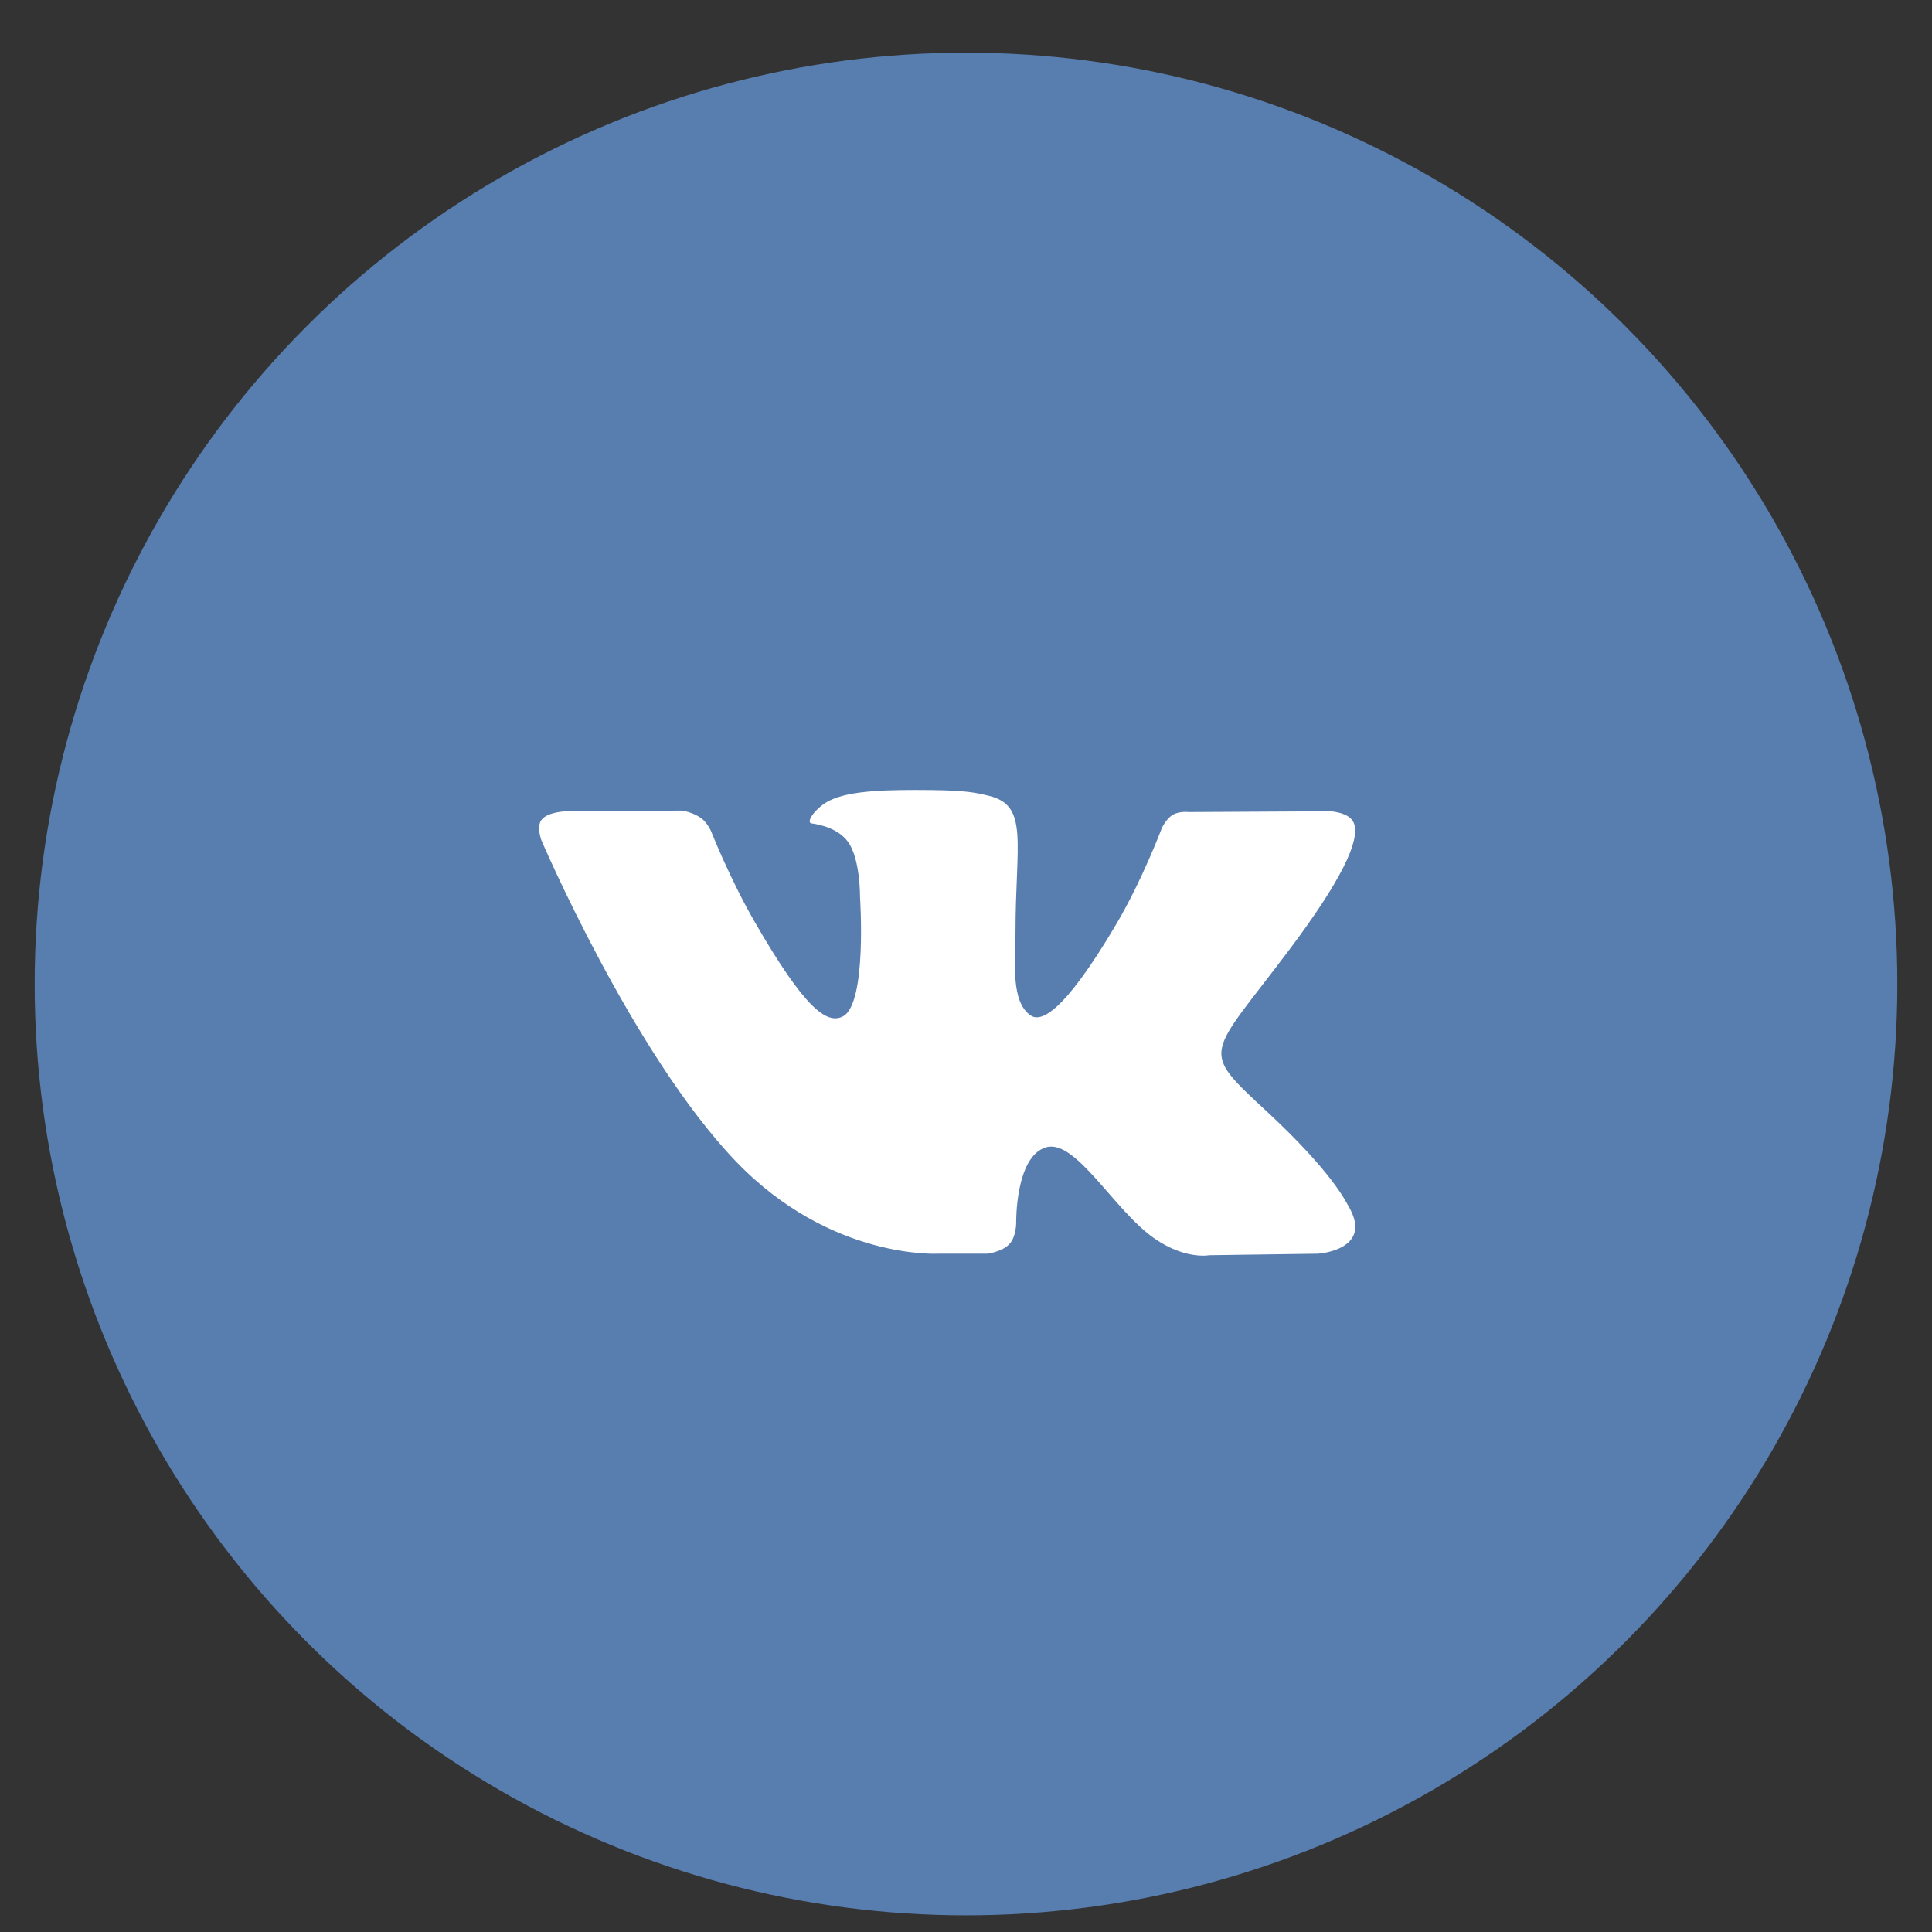
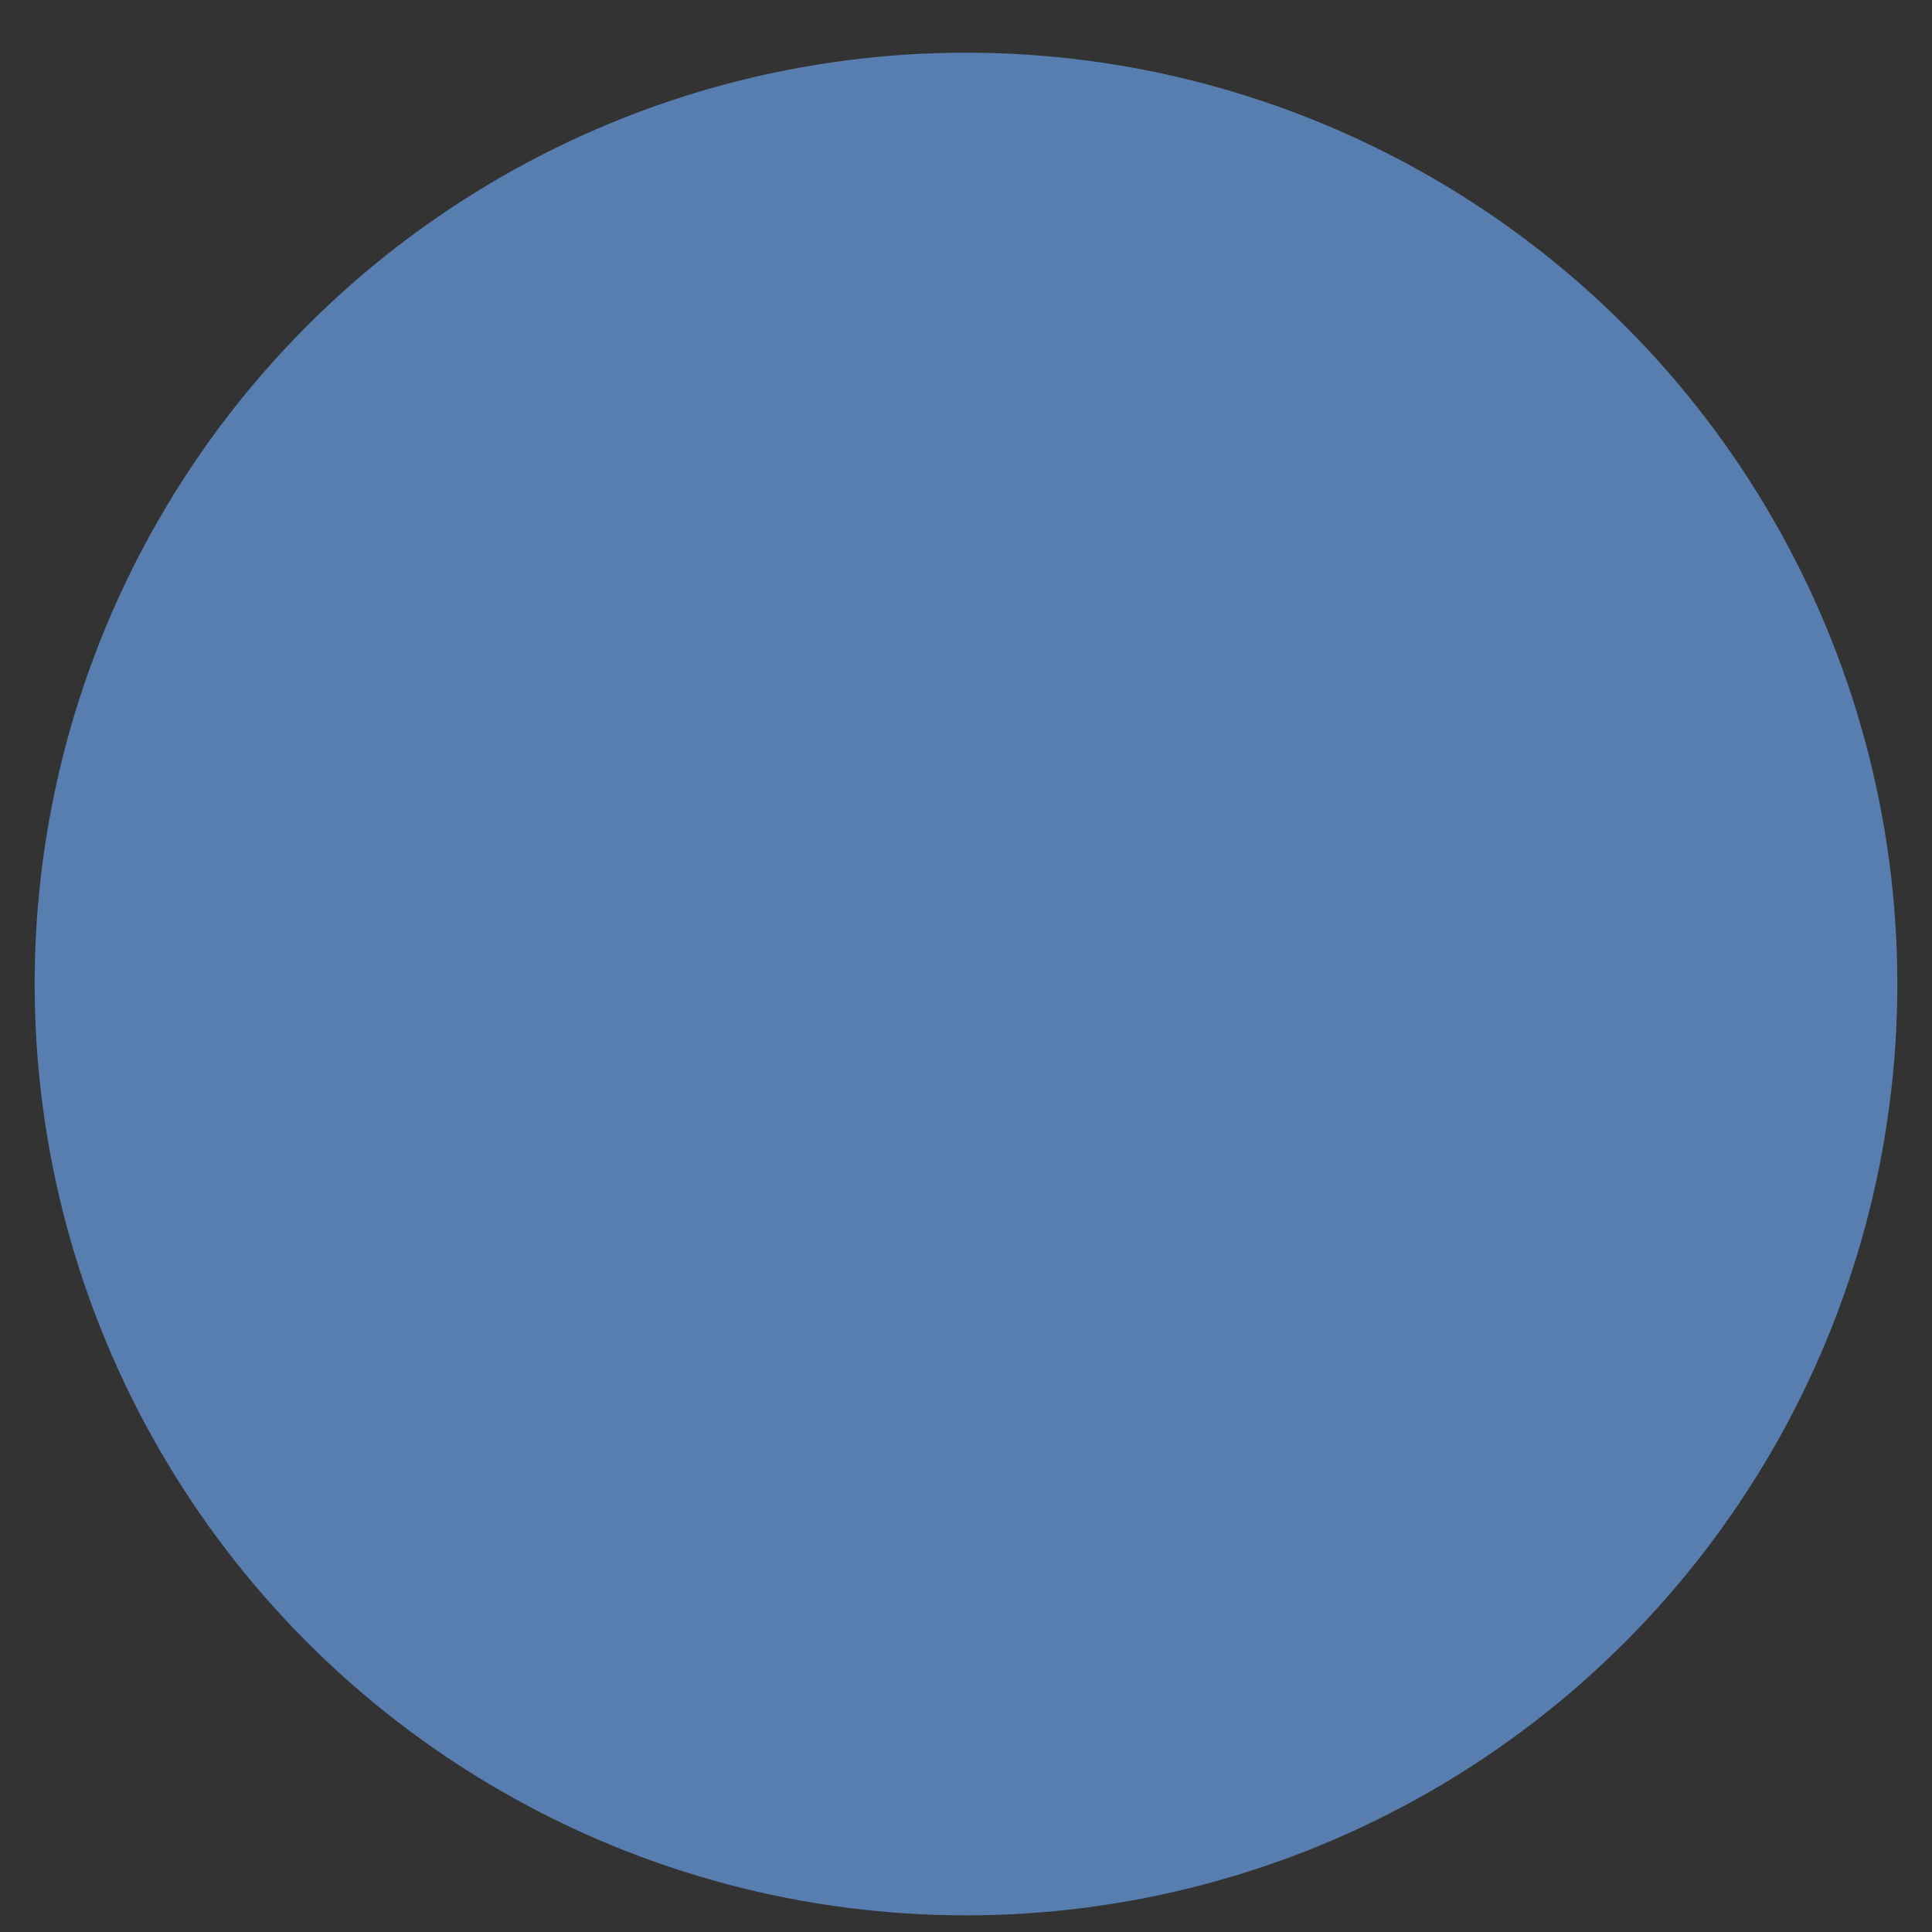
<svg xmlns="http://www.w3.org/2000/svg" width="34" height="34" viewBox="0 0 34 34" fill="none">
  <rect x="0" y="0" width="34" height="34" fill="#333333" stroke="none" />
  <circle cx="17" cy="17.317" r="16.39" fill="#587DAF" />
-   <path d="M23.723 21.212C23.684 21.147 23.445 20.628 22.296 19.562C21.093 18.445 21.255 18.626 22.704 16.695C23.586 15.519 23.939 14.801 23.829 14.494C23.724 14.201 23.075 14.279 23.075 14.279L20.916 14.291C20.916 14.291 20.756 14.27 20.637 14.341C20.521 14.411 20.447 14.572 20.447 14.572C20.447 14.572 20.105 15.482 19.649 16.256C18.687 17.889 18.302 17.976 18.145 17.874C17.78 17.638 17.871 16.924 17.871 16.418C17.871 14.835 18.111 14.175 17.403 14.005C17.168 13.948 16.996 13.911 16.395 13.904C15.625 13.896 14.972 13.907 14.603 14.087C14.357 14.208 14.168 14.476 14.284 14.491C14.427 14.51 14.75 14.579 14.921 14.812C15.143 15.113 15.135 15.79 15.135 15.79C15.135 15.79 15.262 17.652 14.838 17.884C14.546 18.043 14.146 17.719 13.289 16.237C12.85 15.478 12.518 14.639 12.518 14.639C12.518 14.639 12.454 14.482 12.34 14.399C12.202 14.297 12.008 14.265 12.008 14.265L9.956 14.278C9.956 14.278 9.648 14.287 9.535 14.421C9.434 14.54 9.527 14.786 9.527 14.786C9.527 14.786 11.134 18.545 12.952 20.44C14.621 22.177 16.516 22.063 16.516 22.063H17.374C17.374 22.063 17.633 22.034 17.765 21.892C17.887 21.761 17.883 21.515 17.883 21.515C17.883 21.515 17.866 20.363 18.401 20.193C18.928 20.026 19.605 21.306 20.322 21.799C20.864 22.172 21.276 22.09 21.276 22.09L23.195 22.063C23.195 22.063 24.198 22.001 23.723 21.212Z" fill="white" />
</svg>